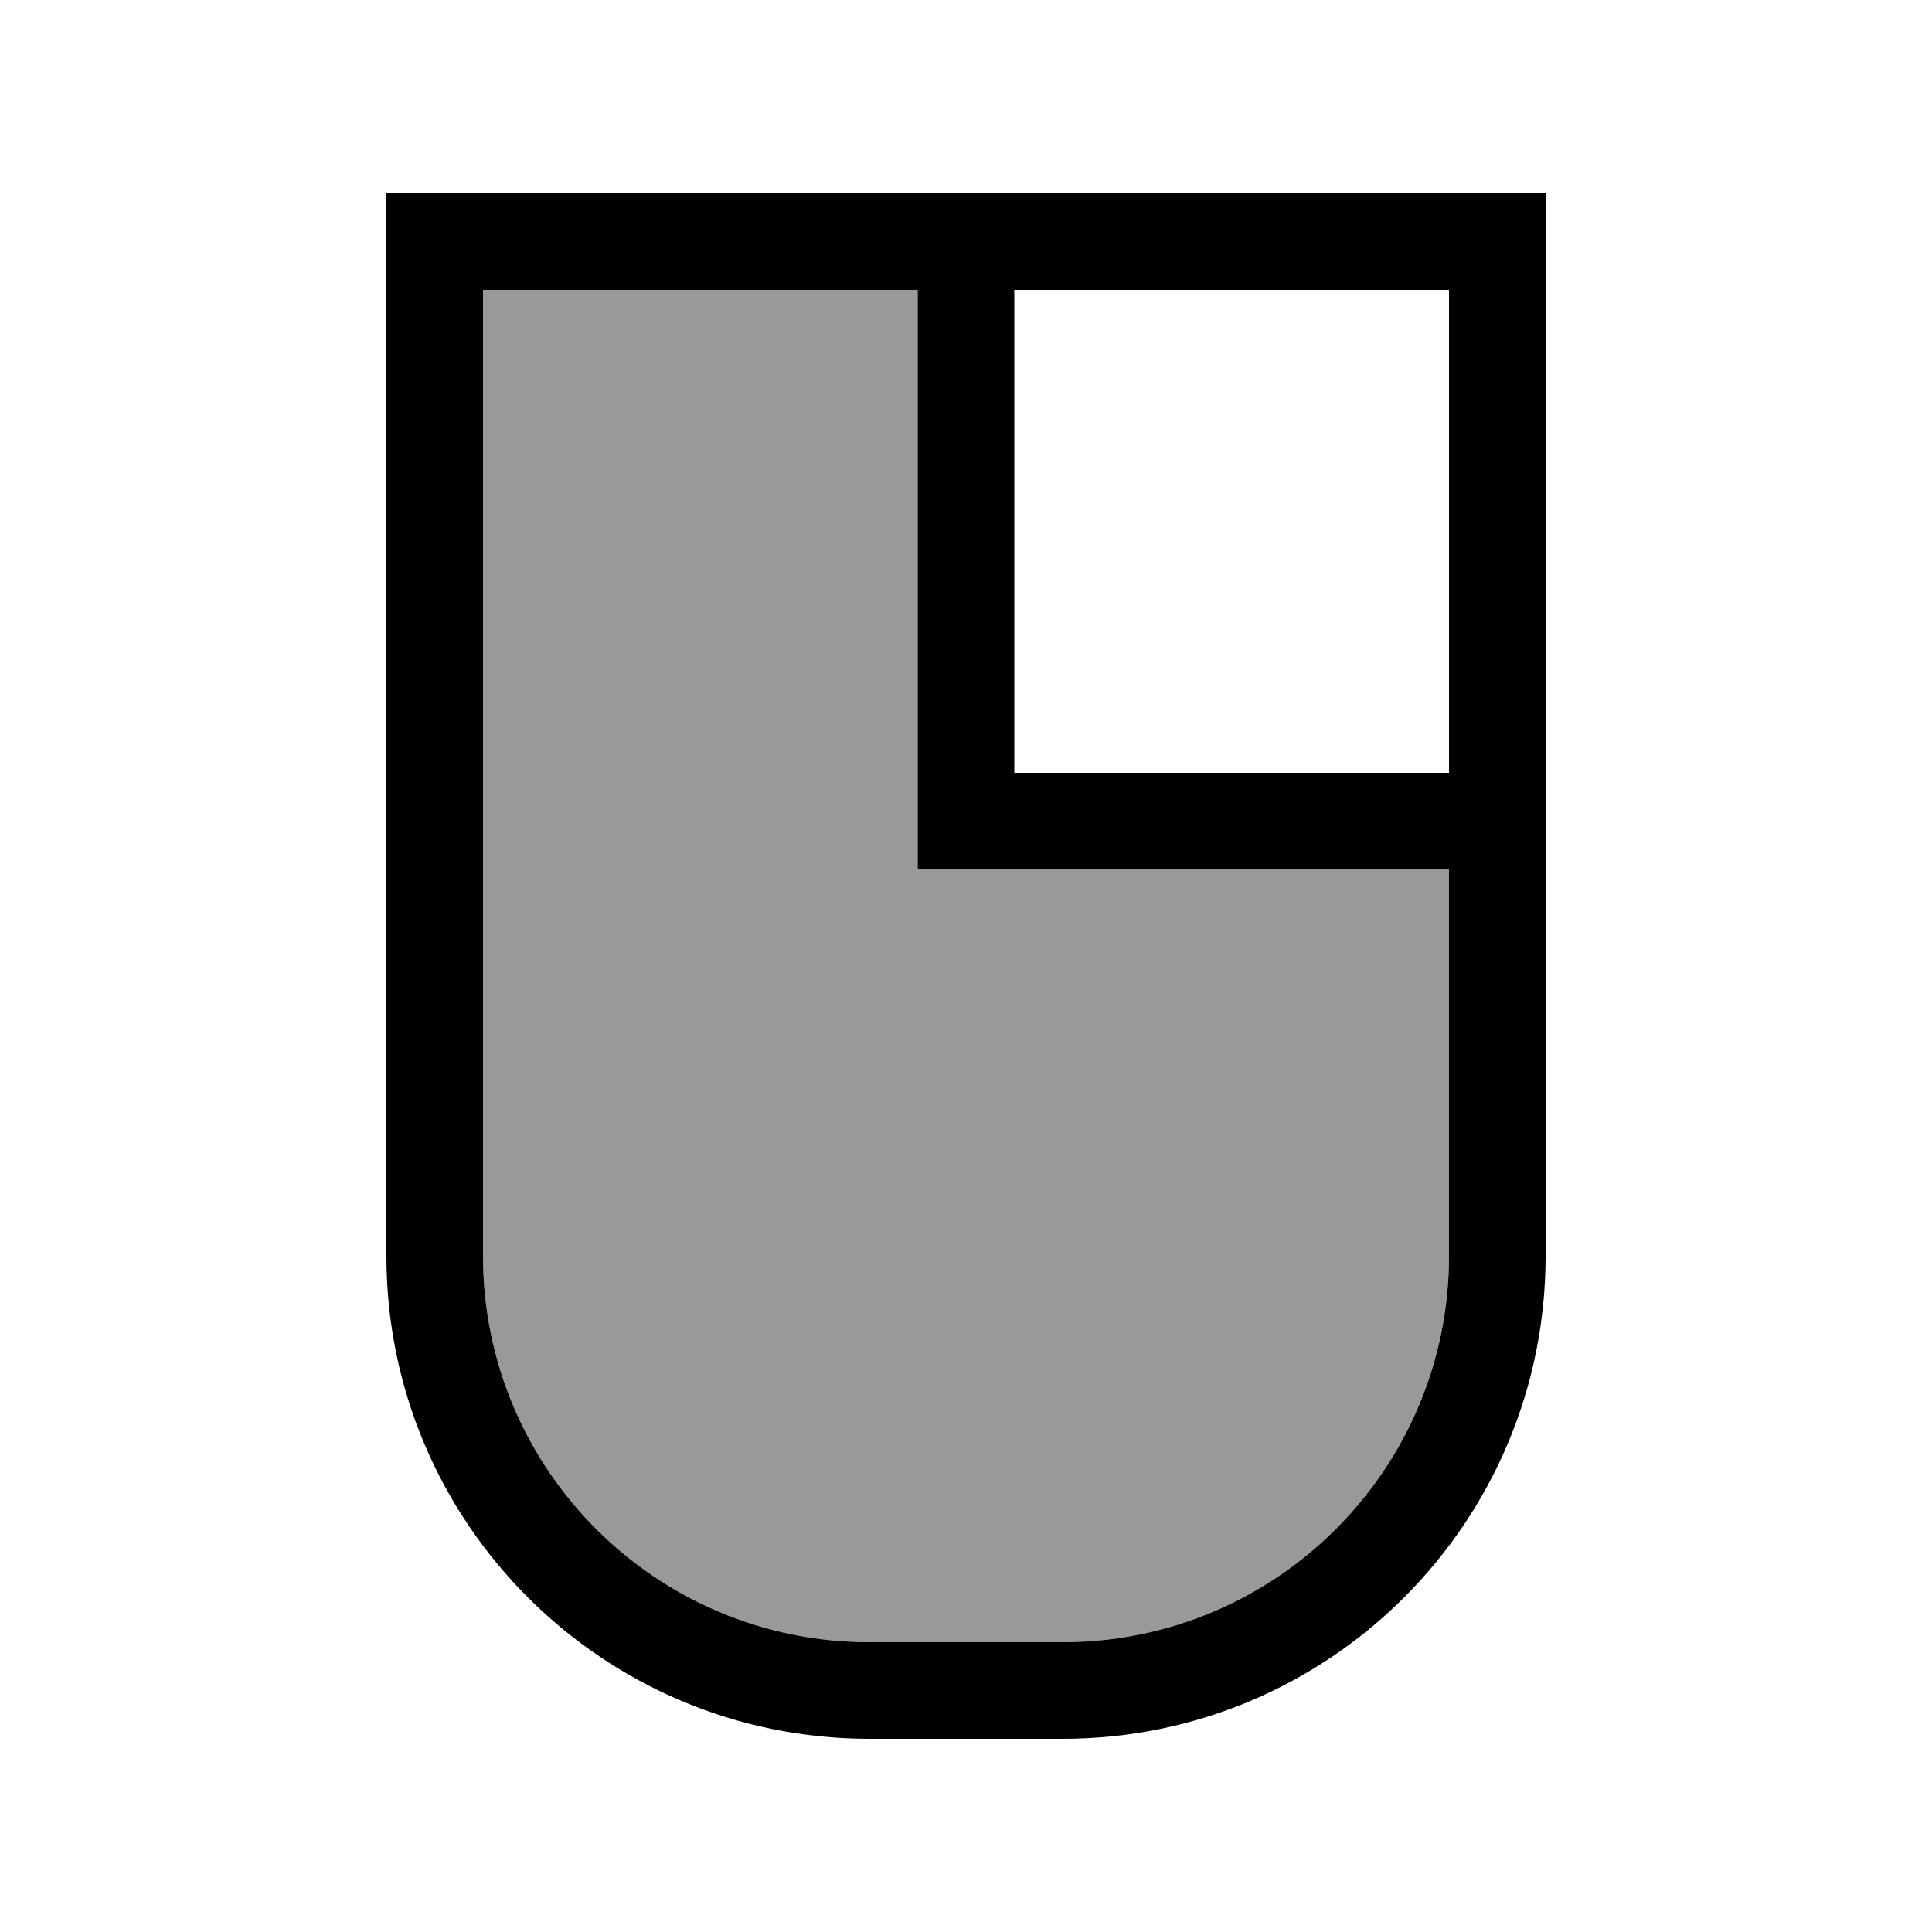
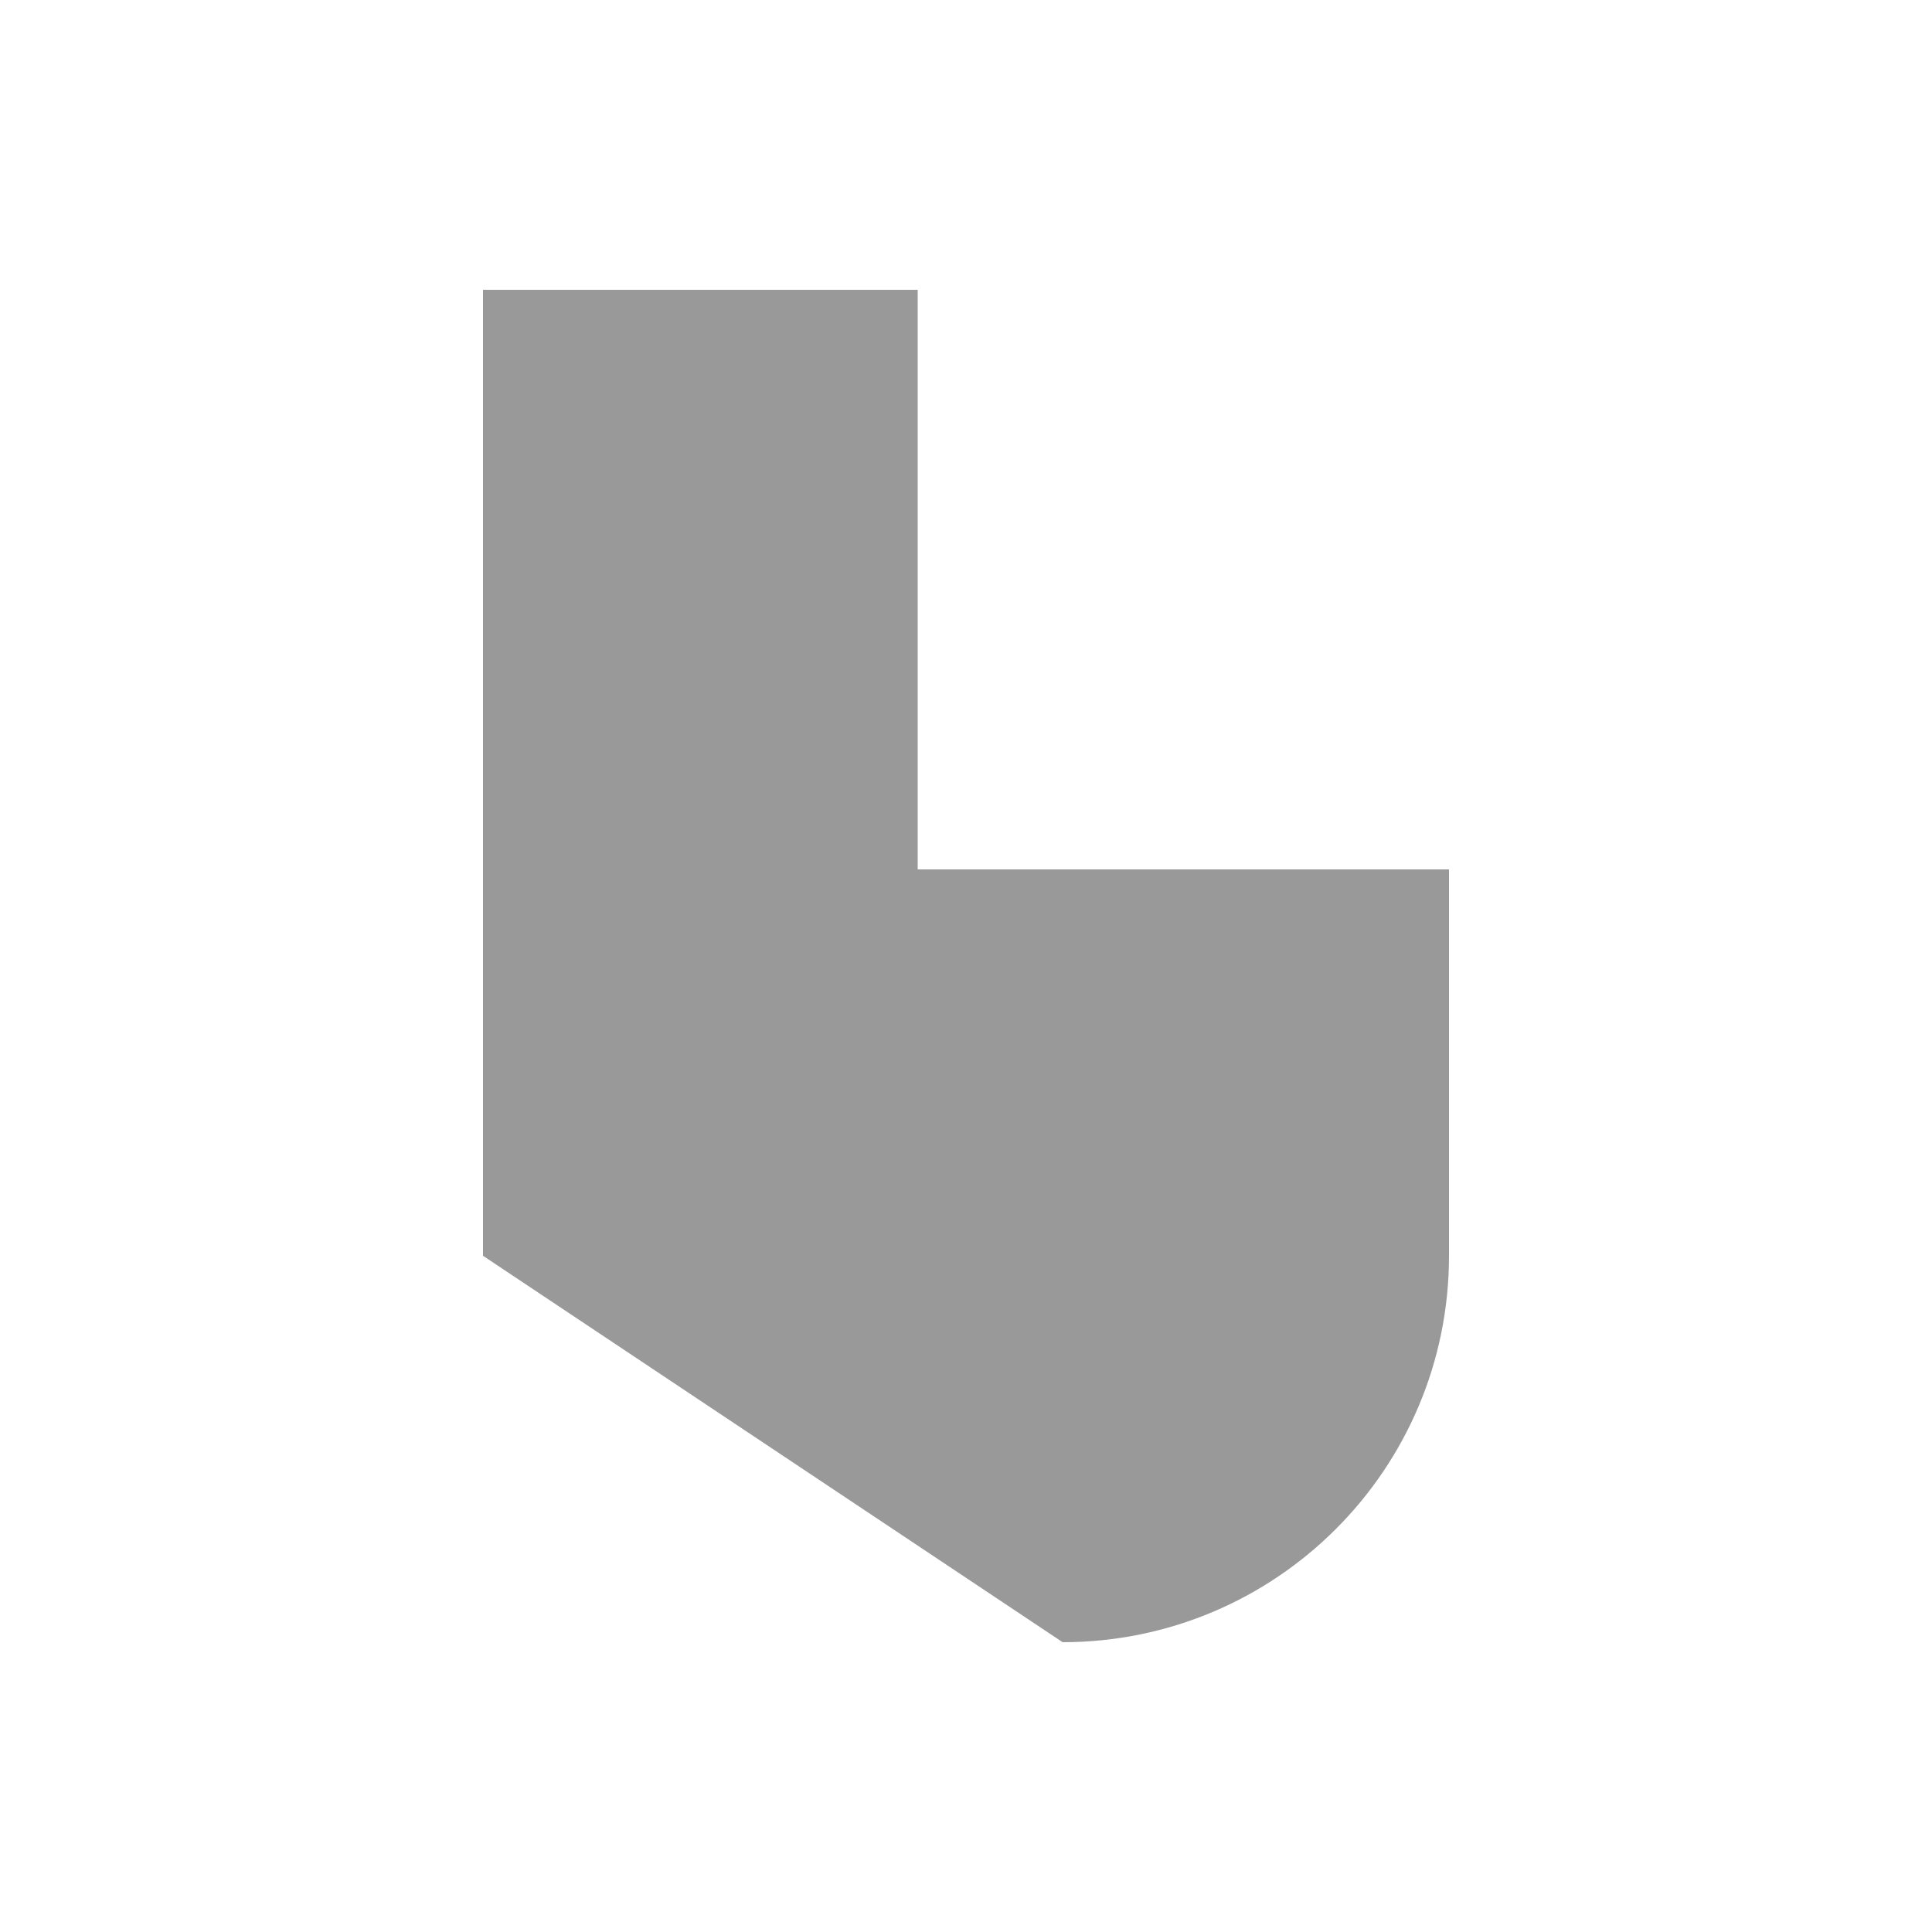
<svg xmlns="http://www.w3.org/2000/svg" viewBox="0 0 640 640">
-   <path opacity=".4" fill="currentColor" d="M160 96L160 416C160 486.7 217.3 544 288 544L352 544C422.7 544 480 486.7 480 416L480 288L304 288L304 96L160 96z" />
-   <path fill="currentColor" d="M304 288L304 96L160 96L160 416C160 486.7 217.3 544 288 544L352 544C422.7 544 480 486.7 480 416L480 288L304 288zM480 256L480 96L336 96L336 256L480 256zM480 64L512 64L512 416C512 504.4 440.4 576 352 576L288 576C199.6 576 128 504.4 128 416L128 64L480 64z" />
+   <path opacity=".4" fill="currentColor" d="M160 96L160 416L352 544C422.7 544 480 486.7 480 416L480 288L304 288L304 96L160 96z" />
</svg>